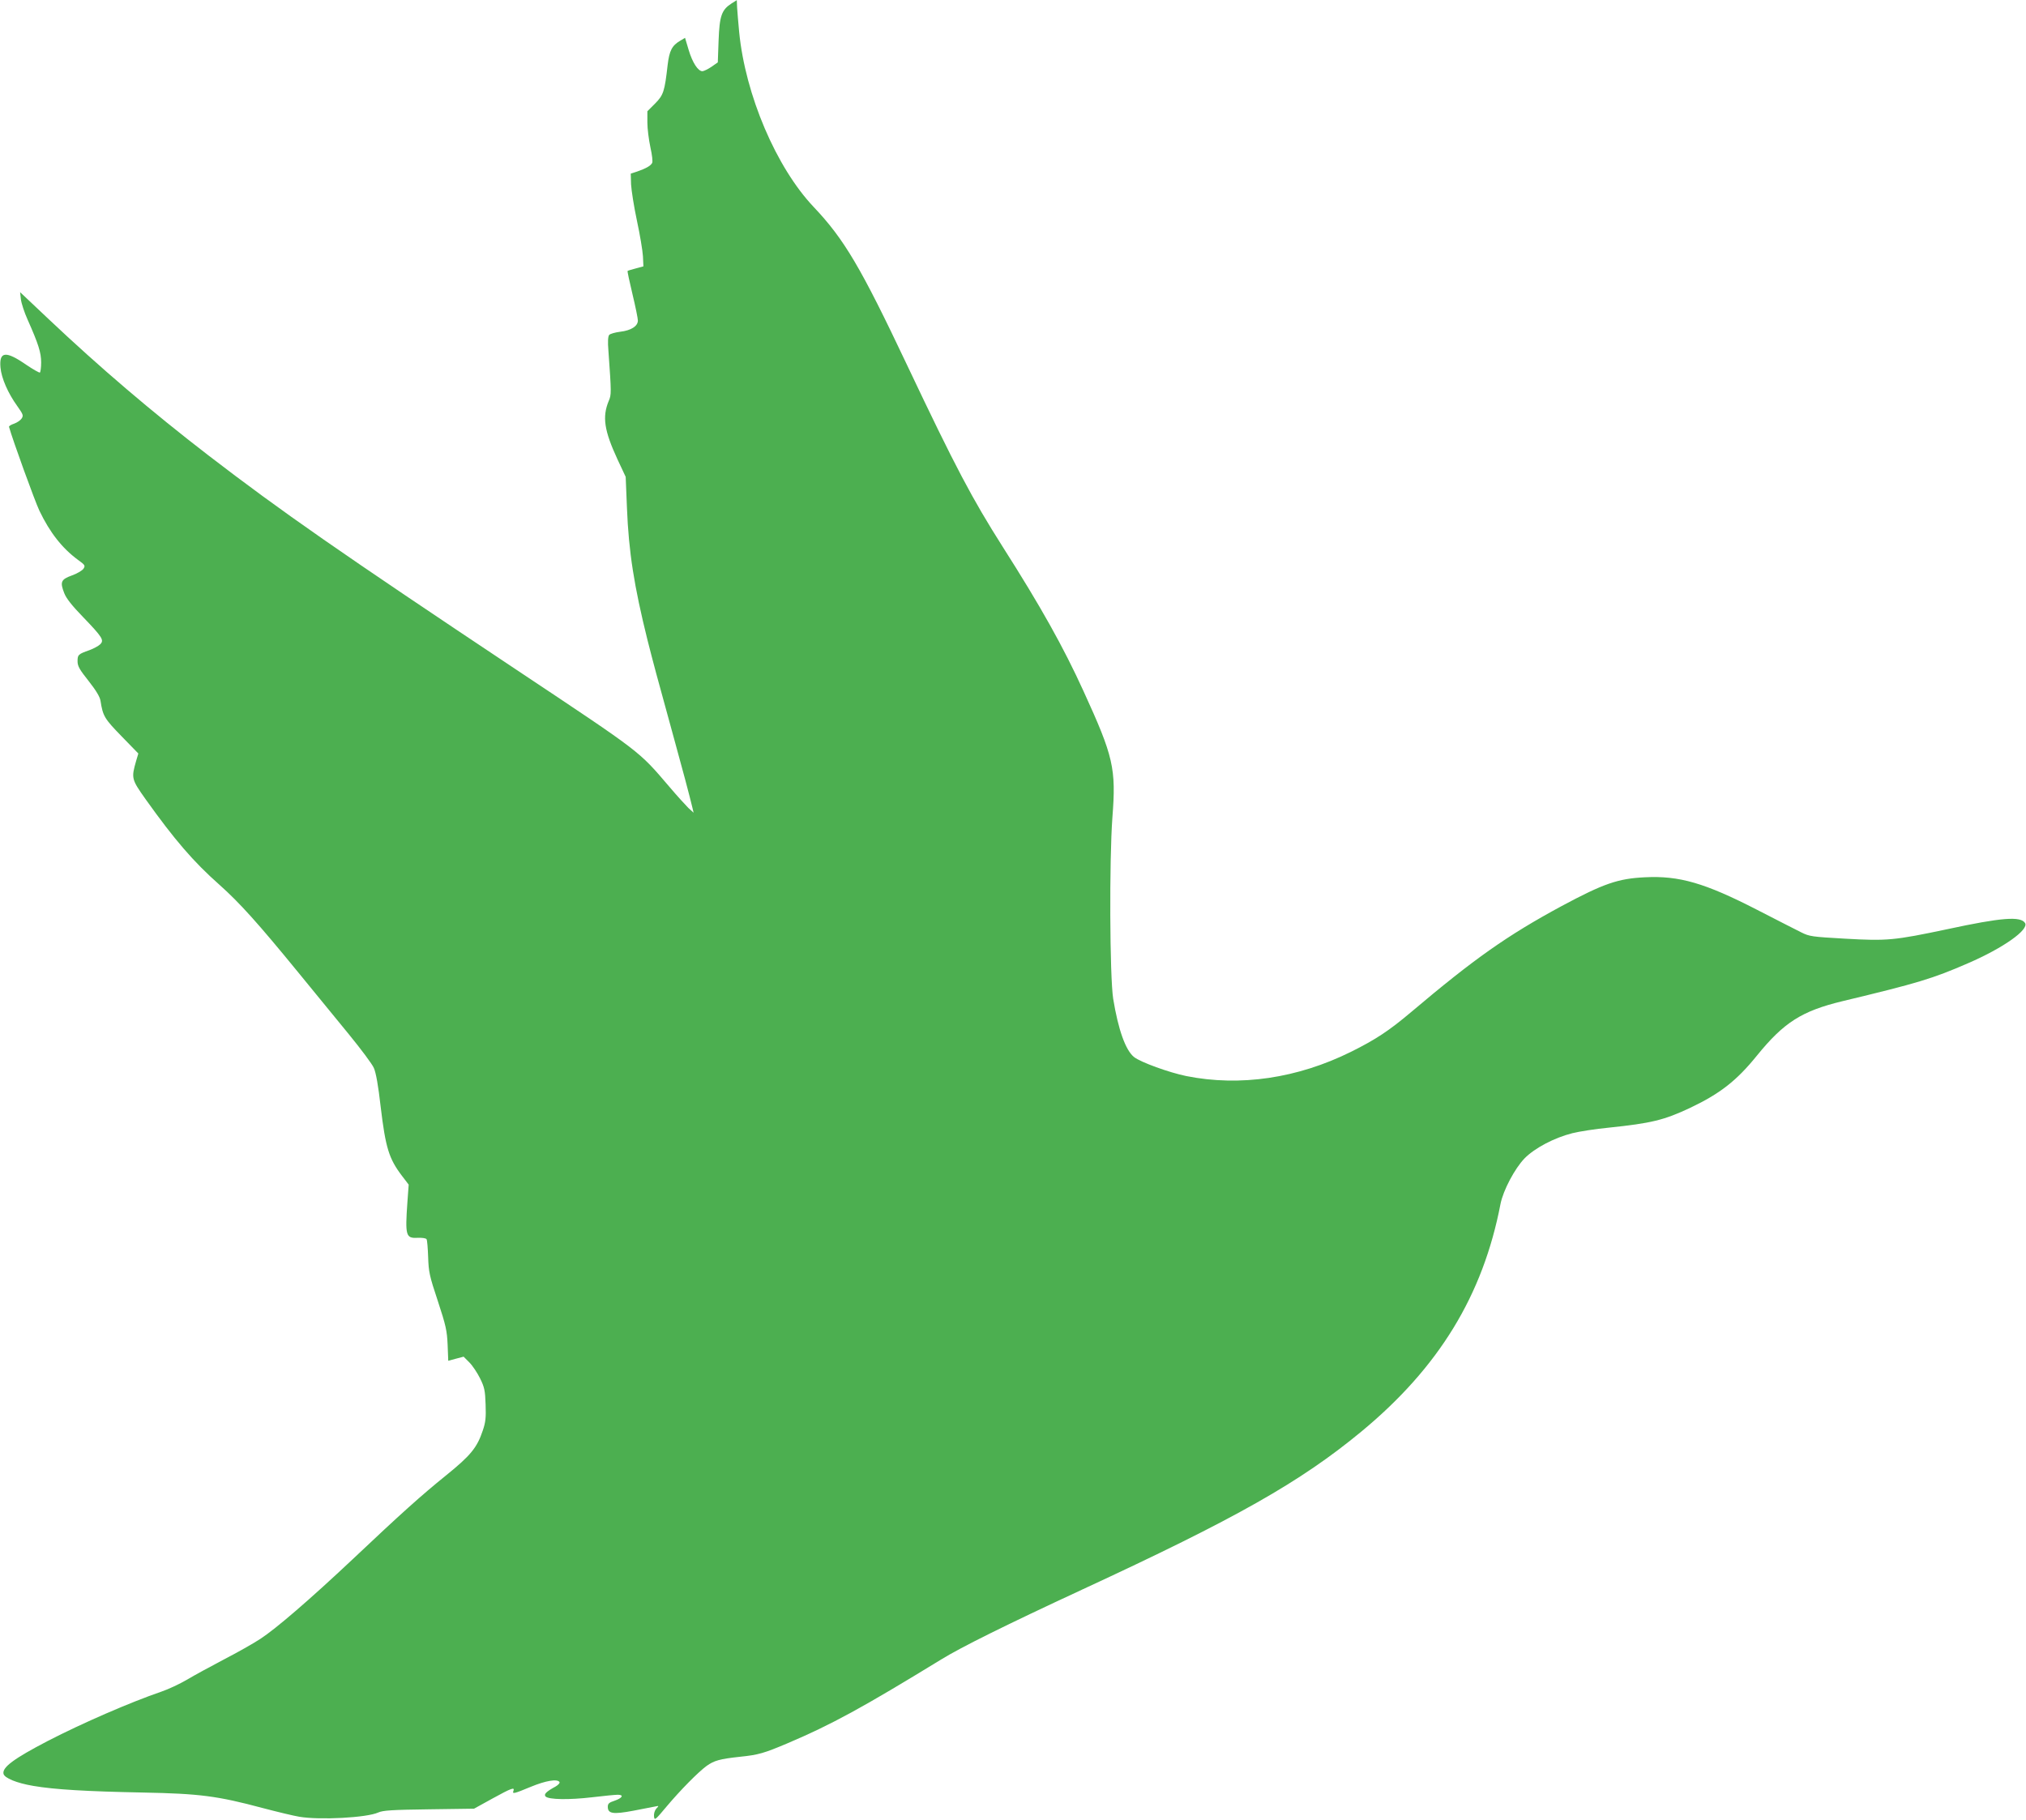
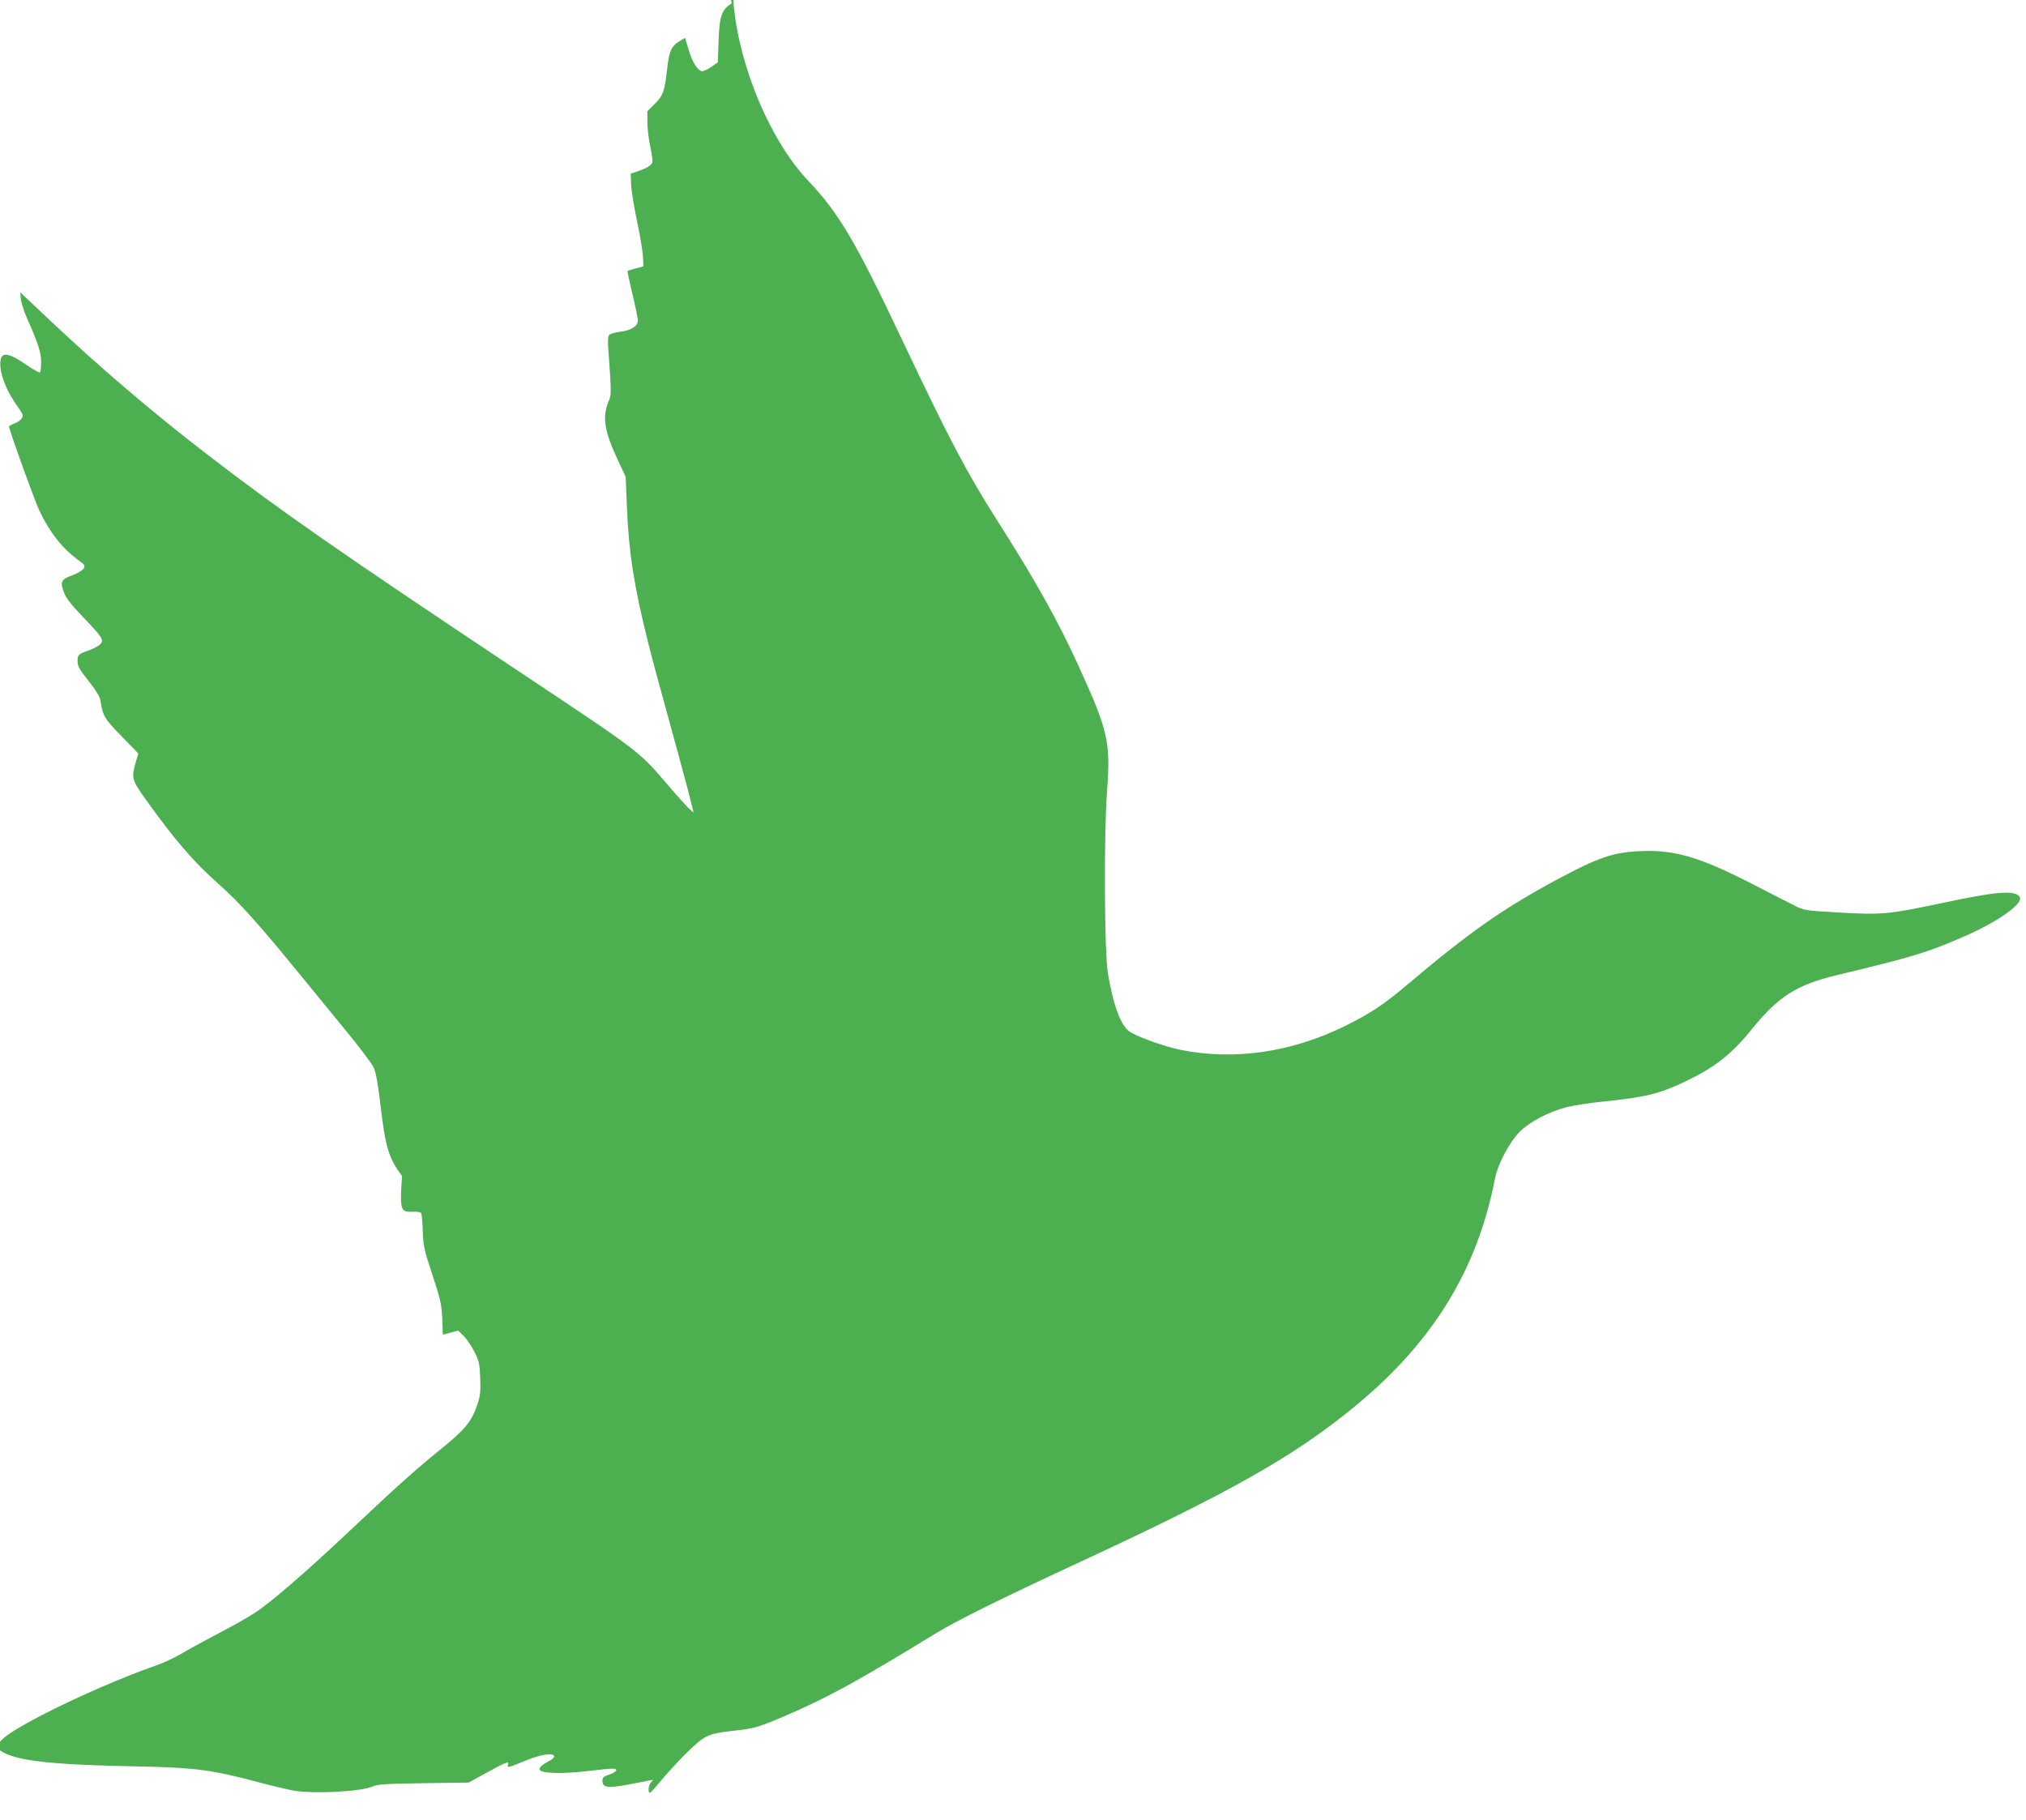
<svg xmlns="http://www.w3.org/2000/svg" version="1.0" width="1280pt" height="1150pt" viewBox="0 0 1280 1150" preserveAspectRatio="xMidYMid meet">
  <g transform="translate(0,1150) scale(0.1,-0.1)" fill="#4caf50" stroke="none">
-     <path d="M4623 11479 c-64 -41 -77 -78 -83 -234 l-5 -139 -40 -28 c-22 -15 -47 -27 -57 -28 -28 0 -63 54 -87 134 l-23 77 -30 -18 c-53 -31 -69 -63 -80 -154 -19 -167 -26 -189 -79 -243 l-49 -49 0 -71 c0 -39 9 -109 19 -156 11 -50 16 -91 11 -100 -10 -18 -38 -34 -95 -54 l-40 -13 2 -68 c2 -37 18 -140 37 -229 19 -88 36 -190 38 -225 l3 -64 -48 -13 c-27 -7 -50 -14 -52 -16 -2 -2 12 -68 31 -147 19 -79 34 -153 34 -166 0 -36 -43 -63 -111 -71 -32 -4 -64 -13 -70 -20 -8 -10 -10 -42 -5 -102 19 -265 19 -276 2 -315 -42 -101 -29 -187 55 -369 l52 -111 8 -196 c11 -278 45 -494 130 -836 39 -153 54 -210 167 -620 47 -169 101 -372 117 -440 l7 -30 -33 30 c-17 17 -72 77 -121 135 -195 228 -169 208 -962 736 -1117 744 -1488 1002 -1951 1358 -357 275 -683 553 -1008 860 l-180 170 5 -45 c3 -25 22 -84 43 -130 68 -153 85 -207 85 -269 0 -32 -4 -61 -8 -64 -4 -2 -43 20 -86 49 -130 90 -172 85 -163 -17 6 -67 47 -162 107 -245 36 -51 39 -58 27 -77 -8 -12 -29 -26 -48 -33 -19 -6 -33 -15 -32 -20 23 -83 163 -469 192 -530 66 -138 144 -237 243 -310 46 -33 48 -37 35 -57 -8 -11 -41 -31 -73 -42 -69 -25 -76 -41 -48 -112 12 -32 49 -79 119 -151 123 -128 134 -146 108 -172 -10 -10 -41 -27 -68 -37 -71 -25 -75 -29 -75 -70 0 -31 12 -52 70 -125 48 -61 71 -100 75 -125 15 -97 25 -113 133 -224 l106 -109 -14 -47 c-31 -109 -30 -115 60 -242 182 -255 301 -394 466 -540 128 -114 244 -243 499 -555 99 -121 242 -296 319 -390 76 -93 148 -189 158 -213 13 -29 28 -111 43 -245 31 -259 52 -328 135 -437 l42 -55 -8 -110 c-15 -213 -10 -230 64 -226 29 1 53 -2 57 -9 4 -6 8 -57 10 -113 3 -93 8 -118 61 -277 51 -155 58 -187 62 -276 l4 -102 48 13 49 13 36 -36 c20 -20 50 -65 68 -101 28 -57 32 -77 35 -165 3 -84 0 -112 -18 -165 -36 -108 -77 -158 -233 -284 -156 -126 -284 -241 -589 -529 -271 -255 -486 -440 -583 -503 -44 -29 -147 -87 -230 -130 -82 -43 -187 -100 -232 -127 -46 -27 -120 -62 -165 -77 -195 -67 -495 -197 -716 -311 -213 -111 -288 -166 -280 -207 5 -27 82 -59 188 -77 134 -23 336 -35 695 -42 355 -7 467 -21 755 -98 91 -24 195 -49 231 -55 130 -22 427 -6 499 27 29 13 85 17 320 20 l285 4 116 64 c120 66 142 74 133 49 -9 -22 3 -19 109 25 94 39 169 52 182 30 3 -6 -8 -18 -25 -28 -59 -32 -76 -49 -63 -63 20 -20 149 -22 293 -5 74 9 148 16 163 16 41 0 29 -21 -21 -38 -34 -11 -42 -18 -42 -38 0 -44 33 -49 161 -25 63 12 125 24 139 27 24 5 24 5 6 -14 -10 -12 -16 -32 -14 -49 3 -27 7 -24 78 61 90 107 201 219 254 258 48 34 82 44 211 58 118 12 153 23 300 85 280 119 475 226 970 529 128 79 415 221 889 441 977 452 1381 681 1766 999 490 405 769 861 880 1439 17 86 90 224 152 288 64 65 187 130 302 159 44 11 147 27 230 35 268 28 348 47 514 125 189 90 293 171 421 329 171 211 284 283 541 345 475 114 569 142 794 240 222 96 386 212 360 254 -28 44 -148 35 -491 -39 -337 -71 -379 -75 -645 -60 -211 12 -226 14 -278 40 -30 15 -156 79 -280 143 -329 169 -491 216 -707 205 -171 -8 -262 -40 -527 -182 -344 -186 -550 -331 -951 -670 -140 -118 -223 -173 -380 -251 -337 -167 -700 -221 -1040 -153 -108 22 -288 87 -330 120 -54 43 -100 173 -132 368 -22 141 -25 877 -5 1146 24 310 7 384 -182 797 -127 279 -272 538 -511 913 -193 304 -298 502 -605 1150 -292 617 -396 793 -589 997 -237 250 -432 708 -471 1105 -6 59 -11 129 -13 155 l-2 47 -32 -20z" />
+     <path d="M4623 11479 c-64 -41 -77 -78 -83 -234 l-5 -139 -40 -28 c-22 -15 -47 -27 -57 -28 -28 0 -63 54 -87 134 l-23 77 -30 -18 c-53 -31 -69 -63 -80 -154 -19 -167 -26 -189 -79 -243 l-49 -49 0 -71 c0 -39 9 -109 19 -156 11 -50 16 -91 11 -100 -10 -18 -38 -34 -95 -54 l-40 -13 2 -68 c2 -37 18 -140 37 -229 19 -88 36 -190 38 -225 l3 -64 -48 -13 c-27 -7 -50 -14 -52 -16 -2 -2 12 -68 31 -147 19 -79 34 -153 34 -166 0 -36 -43 -63 -111 -71 -32 -4 -64 -13 -70 -20 -8 -10 -10 -42 -5 -102 19 -265 19 -276 2 -315 -42 -101 -29 -187 55 -369 l52 -111 8 -196 c11 -278 45 -494 130 -836 39 -153 54 -210 167 -620 47 -169 101 -372 117 -440 l7 -30 -33 30 c-17 17 -72 77 -121 135 -195 228 -169 208 -962 736 -1117 744 -1488 1002 -1951 1358 -357 275 -683 553 -1008 860 l-180 170 5 -45 c3 -25 22 -84 43 -130 68 -153 85 -207 85 -269 0 -32 -4 -61 -8 -64 -4 -2 -43 20 -86 49 -130 90 -172 85 -163 -17 6 -67 47 -162 107 -245 36 -51 39 -58 27 -77 -8 -12 -29 -26 -48 -33 -19 -6 -33 -15 -32 -20 23 -83 163 -469 192 -530 66 -138 144 -237 243 -310 46 -33 48 -37 35 -57 -8 -11 -41 -31 -73 -42 -69 -25 -76 -41 -48 -112 12 -32 49 -79 119 -151 123 -128 134 -146 108 -172 -10 -10 -41 -27 -68 -37 -71 -25 -75 -29 -75 -70 0 -31 12 -52 70 -125 48 -61 71 -100 75 -125 15 -97 25 -113 133 -224 l106 -109 -14 -47 c-31 -109 -30 -115 60 -242 182 -255 301 -394 466 -540 128 -114 244 -243 499 -555 99 -121 242 -296 319 -390 76 -93 148 -189 158 -213 13 -29 28 -111 43 -245 31 -259 52 -328 135 -437 c-15 -213 -10 -230 64 -226 29 1 53 -2 57 -9 4 -6 8 -57 10 -113 3 -93 8 -118 61 -277 51 -155 58 -187 62 -276 l4 -102 48 13 49 13 36 -36 c20 -20 50 -65 68 -101 28 -57 32 -77 35 -165 3 -84 0 -112 -18 -165 -36 -108 -77 -158 -233 -284 -156 -126 -284 -241 -589 -529 -271 -255 -486 -440 -583 -503 -44 -29 -147 -87 -230 -130 -82 -43 -187 -100 -232 -127 -46 -27 -120 -62 -165 -77 -195 -67 -495 -197 -716 -311 -213 -111 -288 -166 -280 -207 5 -27 82 -59 188 -77 134 -23 336 -35 695 -42 355 -7 467 -21 755 -98 91 -24 195 -49 231 -55 130 -22 427 -6 499 27 29 13 85 17 320 20 l285 4 116 64 c120 66 142 74 133 49 -9 -22 3 -19 109 25 94 39 169 52 182 30 3 -6 -8 -18 -25 -28 -59 -32 -76 -49 -63 -63 20 -20 149 -22 293 -5 74 9 148 16 163 16 41 0 29 -21 -21 -38 -34 -11 -42 -18 -42 -38 0 -44 33 -49 161 -25 63 12 125 24 139 27 24 5 24 5 6 -14 -10 -12 -16 -32 -14 -49 3 -27 7 -24 78 61 90 107 201 219 254 258 48 34 82 44 211 58 118 12 153 23 300 85 280 119 475 226 970 529 128 79 415 221 889 441 977 452 1381 681 1766 999 490 405 769 861 880 1439 17 86 90 224 152 288 64 65 187 130 302 159 44 11 147 27 230 35 268 28 348 47 514 125 189 90 293 171 421 329 171 211 284 283 541 345 475 114 569 142 794 240 222 96 386 212 360 254 -28 44 -148 35 -491 -39 -337 -71 -379 -75 -645 -60 -211 12 -226 14 -278 40 -30 15 -156 79 -280 143 -329 169 -491 216 -707 205 -171 -8 -262 -40 -527 -182 -344 -186 -550 -331 -951 -670 -140 -118 -223 -173 -380 -251 -337 -167 -700 -221 -1040 -153 -108 22 -288 87 -330 120 -54 43 -100 173 -132 368 -22 141 -25 877 -5 1146 24 310 7 384 -182 797 -127 279 -272 538 -511 913 -193 304 -298 502 -605 1150 -292 617 -396 793 -589 997 -237 250 -432 708 -471 1105 -6 59 -11 129 -13 155 l-2 47 -32 -20z" />
  </g>
</svg>